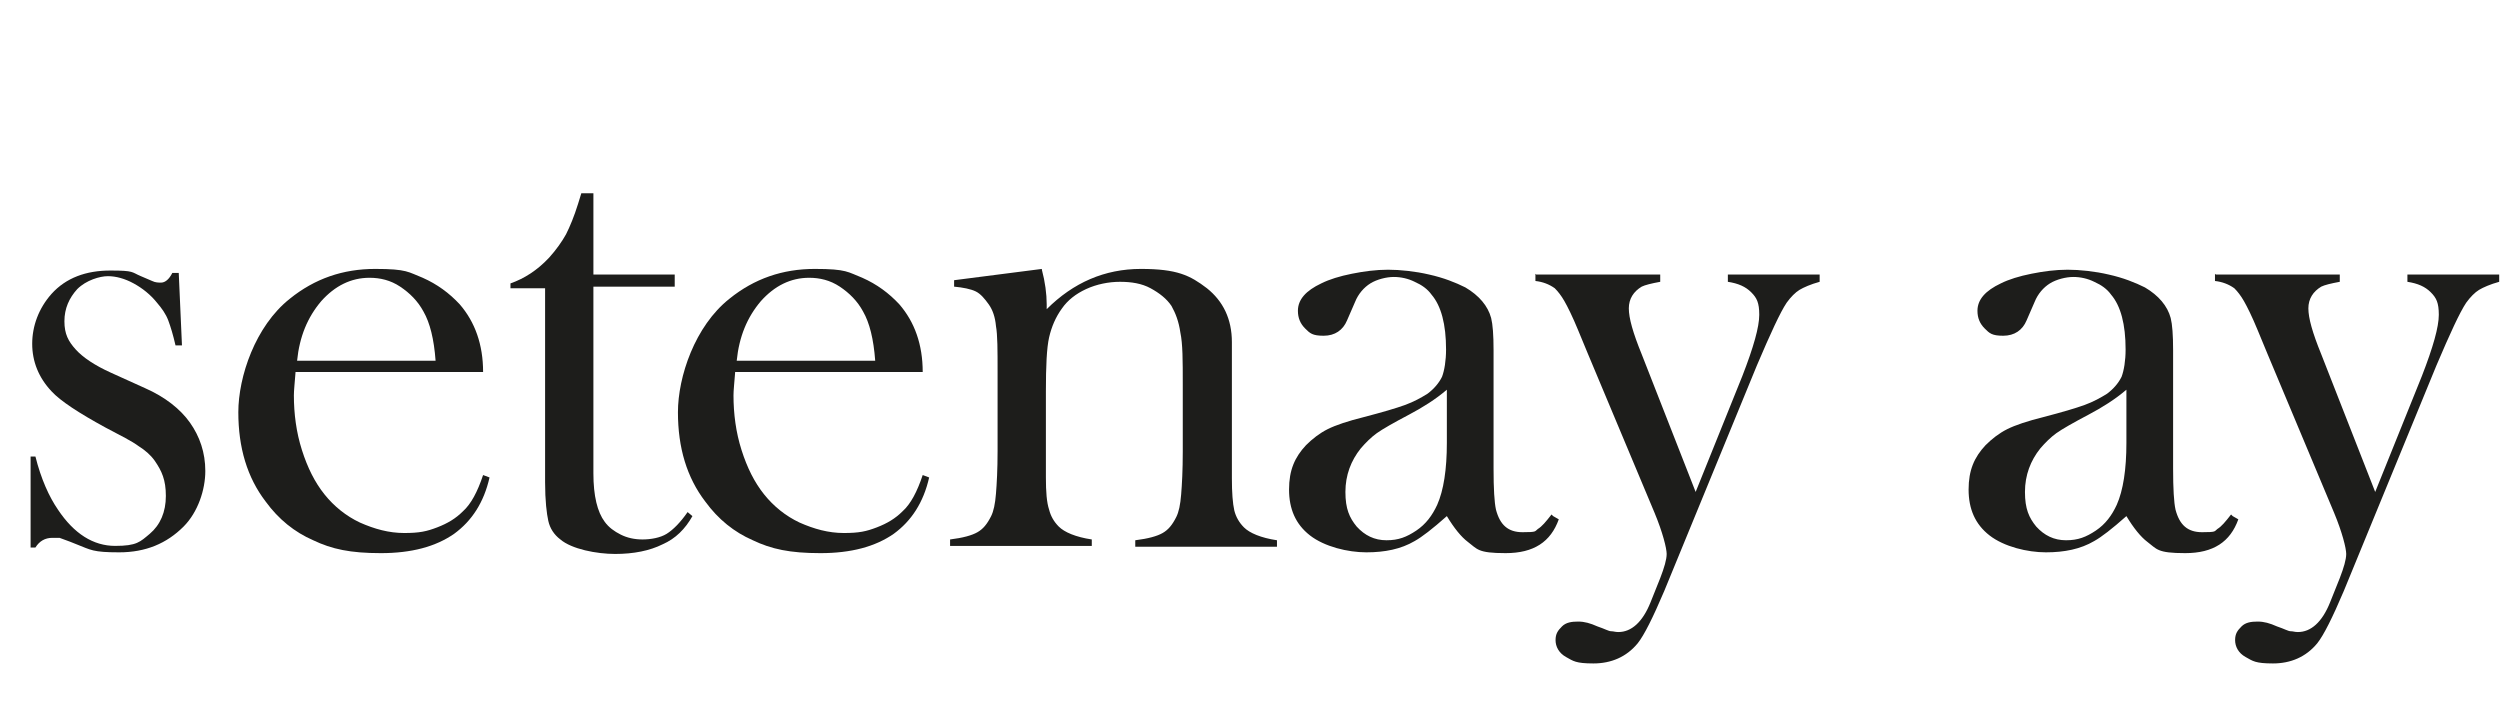
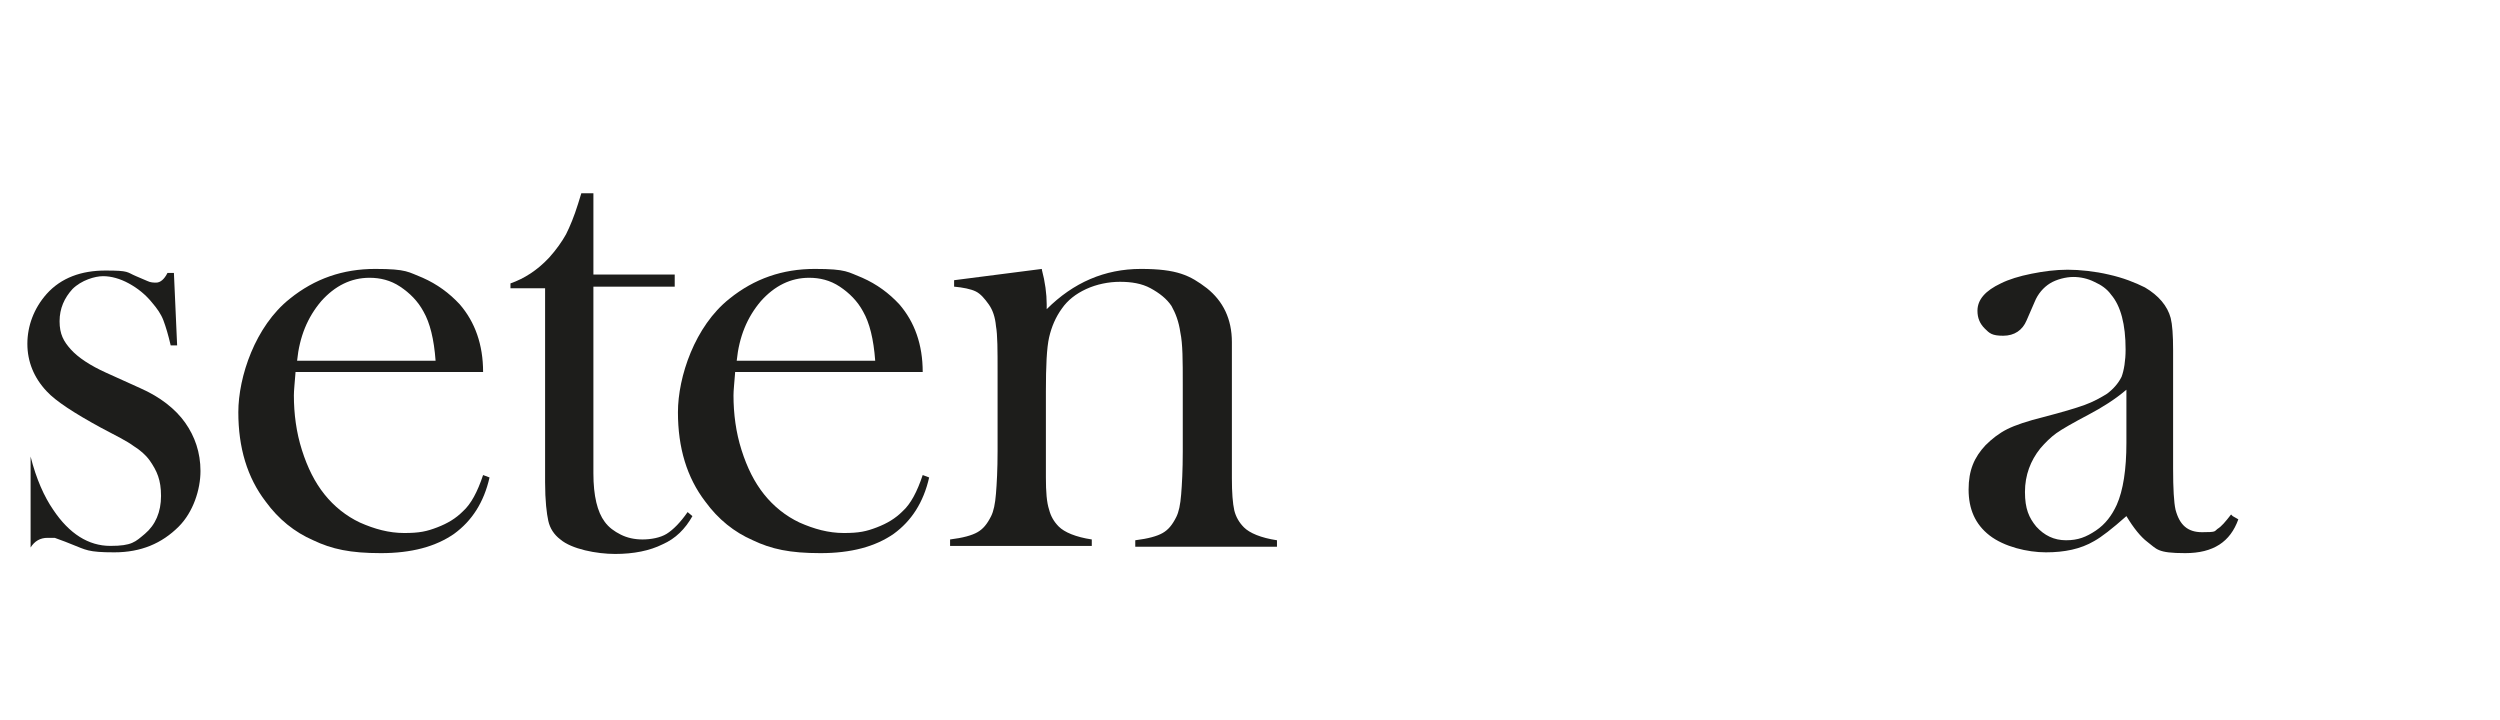
<svg xmlns="http://www.w3.org/2000/svg" viewBox="0 0 310.5 89.4" version="1.1" id="Layer_1">
  <defs>
    <style>
      .st0 {
        fill: #1d1d1b;
      }
    </style>
  </defs>
-   <path d="M3.8,68v-11.3h.6c.7,2.8,1.7,5,2.8,6.6,2,3,4.4,4.5,7.1,4.5s3.1-.5,4.3-1.5c1.3-1.1,2-2.7,2-4.7s-.5-3.1-1.4-4.4c-.5-.7-1.2-1.3-2-1.8-.8-.6-2.2-1.3-4.1-2.3-3.3-1.8-5.6-3.3-6.7-4.5-1.6-1.7-2.4-3.7-2.4-5.9s.8-4.4,2.4-6.2c1.8-2,4.3-2.9,7.3-2.9s2.6.2,3.8.7l1.4.6c.4.2.8.2,1.1.2.5,0,1-.4,1.4-1.2h.8l.4,9h-.8c-.3-1.3-.6-2.3-.9-3.1-.3-.8-.8-1.5-1.4-2.2-.8-1-1.8-1.8-2.9-2.4-1.1-.6-2.2-.9-3.2-.9s-2.7.5-3.8,1.6c-1,1.1-1.6,2.4-1.6,4s.5,2.5,1.4,3.5c.9,1,2.4,2,4.4,2.9l4.2,1.9c2.5,1.1,4.4,2.6,5.6,4.3,1.2,1.7,1.9,3.7,1.9,6s-.9,5.1-2.7,6.9c-2.1,2.1-4.7,3.2-8,3.2s-3.5-.3-5.3-1c-1.2-.5-1.9-.7-2.1-.8-.2,0-.5,0-.9,0-.9,0-1.6.4-2.1,1.2h-.6Z" class="st0" />
+   <path d="M3.8,68v-11.3c.7,2.8,1.7,5,2.8,6.6,2,3,4.4,4.5,7.1,4.5s3.1-.5,4.3-1.5c1.3-1.1,2-2.7,2-4.7s-.5-3.1-1.4-4.4c-.5-.7-1.2-1.3-2-1.8-.8-.6-2.2-1.3-4.1-2.3-3.3-1.8-5.6-3.3-6.7-4.5-1.6-1.7-2.4-3.7-2.4-5.9s.8-4.4,2.4-6.2c1.8-2,4.3-2.9,7.3-2.9s2.6.2,3.8.7l1.4.6c.4.2.8.2,1.1.2.5,0,1-.4,1.4-1.2h.8l.4,9h-.8c-.3-1.3-.6-2.3-.9-3.1-.3-.8-.8-1.5-1.4-2.2-.8-1-1.8-1.8-2.9-2.4-1.1-.6-2.2-.9-3.2-.9s-2.7.5-3.8,1.6c-1,1.1-1.6,2.4-1.6,4s.5,2.5,1.4,3.5c.9,1,2.4,2,4.4,2.9l4.2,1.9c2.5,1.1,4.4,2.6,5.6,4.3,1.2,1.7,1.9,3.7,1.9,6s-.9,5.1-2.7,6.9c-2.1,2.1-4.7,3.2-8,3.2s-3.5-.3-5.3-1c-1.2-.5-1.9-.7-2.1-.8-.2,0-.5,0-.9,0-.9,0-1.6.4-2.1,1.2h-.6Z" class="st0" />
  <path d="M36.7,46.3c-.1,1.3-.2,2.2-.2,2.8,0,2.3.3,4.6,1,6.8.7,2.2,1.6,4,2.8,5.5,1.2,1.5,2.7,2.7,4.4,3.5,1.8.8,3.6,1.3,5.5,1.3s2.8-.2,4.1-.7c1.3-.5,2.3-1.1,3.2-2,1-.9,1.8-2.4,2.5-4.5l.8.3c-.7,3.1-2.2,5.4-4.4,7-2.3,1.6-5.3,2.4-9.1,2.4s-6.1-.5-8.4-1.6c-2.3-1-4.3-2.6-5.9-4.8-2.3-3-3.4-6.7-3.4-11.1s2.1-10.7,6.4-14.1c3.1-2.5,6.6-3.7,10.6-3.7s4.1.4,5.9,1.1c1.8.8,3.3,1.9,4.6,3.3,1.9,2.2,2.9,5,2.9,8.4h-23.3ZM54.1,44.8c-.2-2.7-.7-4.7-1.5-6.1-.7-1.3-1.7-2.3-2.9-3.1-1.2-.8-2.5-1.1-3.8-1.1-2.3,0-4.3,1-6,2.9-1.7,2-2.7,4.4-3,7.4h17.1Z" class="st0" />
  <path d="M73.7,34.1h10.1v1.5h-10.1v23.2c0,2.8.5,4.8,1.4,6,.5.7,1.2,1.2,2,1.6.8.4,1.7.6,2.7.6s2.2-.2,3-.7,1.7-1.4,2.6-2.7l.6.5c-.9,1.6-2.1,2.8-3.7,3.5-1.6.8-3.6,1.2-5.9,1.2s-5.4-.6-6.8-1.8c-.8-.6-1.3-1.4-1.5-2.3-.2-.9-.4-2.5-.4-4.8v-24.1h-4.3v-.6c1.7-.6,3.3-1.6,4.8-3.2.9-1,1.6-2,2.1-2.9.5-1,1-2.2,1.5-3.8l.4-1.3h1.5v10.4Z" class="st0" />
  <path d="M91.3,46.3c-.1,1.3-.2,2.2-.2,2.8,0,2.3.3,4.6,1,6.8.7,2.2,1.6,4,2.8,5.5,1.2,1.5,2.7,2.7,4.4,3.5,1.8.8,3.6,1.3,5.5,1.3s2.8-.2,4.1-.7c1.3-.5,2.3-1.1,3.2-2,1-.9,1.8-2.4,2.5-4.5l.8.3c-.7,3.1-2.2,5.4-4.4,7-2.3,1.6-5.3,2.4-9.1,2.4s-6.1-.5-8.4-1.6c-2.3-1-4.3-2.6-5.9-4.8-2.3-3-3.4-6.7-3.4-11.1s2.1-10.7,6.4-14.1c3.1-2.5,6.6-3.7,10.6-3.7s4.1.4,5.9,1.1c1.8.8,3.3,1.9,4.6,3.3,1.9,2.2,2.9,5,2.9,8.4h-23.3ZM108.7,44.8c-.2-2.7-.7-4.7-1.5-6.1-.7-1.3-1.7-2.3-2.9-3.1-1.2-.8-2.5-1.1-3.8-1.1-2.3,0-4.3,1-6,2.9-1.7,2-2.7,4.4-3,7.4h17.1Z" class="st0" />
  <path d="M129.4,33.5c.4,1.5.6,3,.6,4.3v.6c3.3-3.3,7.2-5,11.7-5s6.1.8,8.2,2.4c2,1.6,3.1,3.8,3.1,6.7v16.9c0,1.8.1,3.1.3,4,.2.8.6,1.5,1.2,2.1.7.7,2.1,1.3,4.1,1.6v.8h-17.6v-.8c1.6-.2,2.7-.5,3.4-.9.7-.4,1.2-1,1.7-2,.3-.6.5-1.5.6-2.8.1-1.2.2-3,.2-5.3v-8.4c0-2.9,0-5-.3-6.4-.2-1.4-.6-2.4-1.1-3.3-.6-.9-1.5-1.6-2.6-2.2s-2.4-.8-3.8-.8-2.9.3-4.2.9c-1.3.6-2.3,1.4-3,2.4-.8,1.1-1.3,2.3-1.6,3.6s-.4,3.6-.4,6.7v10.7c0,1.8.1,3.1.4,4,.2.8.6,1.5,1.2,2.1.7.7,2.1,1.3,4.1,1.6v.8h-17.6v-.8c1.6-.2,2.7-.5,3.4-.9.7-.4,1.2-1,1.7-2,.3-.6.5-1.5.6-2.8.1-1.2.2-3,.2-5.3v-9.8c0-2.7,0-4.6-.2-5.7-.1-1.1-.4-2-.9-2.7-.5-.7-1-1.3-1.6-1.6-.6-.3-1.6-.5-2.7-.6v-.8l10.9-1.4Z" class="st0" />
-   <path d="M192.9,64.1l.7.4c-1,2.8-3.1,4.2-6.6,4.2s-3.5-.5-4.7-1.4c-.8-.6-1.7-1.7-2.6-3.2-1.8,1.6-3.1,2.6-4,3.1-1.7,1-3.7,1.4-6,1.4s-5.2-.7-7-2.1-2.6-3.3-2.6-5.7.7-4,2.1-5.5c.8-.8,1.7-1.5,2.7-2,1-.5,2.5-1,4.5-1.5,2.3-.6,4-1.1,5.1-1.5,1.1-.4,2-.9,2.8-1.4.8-.6,1.4-1.3,1.8-2.1.3-.8.5-2,.5-3.4,0-3.1-.6-5.4-1.8-6.8-.5-.7-1.2-1.2-2.1-1.6-.8-.4-1.7-.6-2.6-.6s-2.1.3-2.9.8-1.5,1.3-1.9,2.3l-1,2.3c-.5,1.2-1.5,1.9-2.9,1.9s-1.7-.3-2.3-.9-.9-1.3-.9-2.2c0-1.4,1-2.5,2.9-3.4,1-.5,2.3-.9,3.8-1.2,1.5-.3,3-.5,4.5-.5s3.4.2,5.1.6c1.8.4,3.3,1,4.5,1.6,1.7,1,2.8,2.3,3.2,3.8.2.8.3,2.1.3,4v14.7c0,2.5.1,4.2.3,5.1.5,1.9,1.5,2.8,3.3,2.8s1.5-.1,1.9-.4c.5-.3,1-.9,1.7-1.8ZM179.7,48.4c-1.4,1.2-3,2.2-4.7,3.1-1.9,1-3.3,1.8-4,2.3-.7.5-1.4,1.2-2,1.9-1.2,1.5-1.9,3.3-1.9,5.4s.5,3.2,1.4,4.3c1,1.1,2.2,1.7,3.7,1.7s2.5-.4,3.7-1.2c1.2-.8,2-1.9,2.6-3.2.8-1.8,1.2-4.4,1.2-7.7v-6.6Z" class="st0" />
-   <path d="M190.8,34.1h15.4v.9c-1.1.2-1.9.4-2.3.6-1,.6-1.6,1.5-1.6,2.7s.5,3,1.6,5.7l6.7,17.1,5.8-14.4c1.4-3.6,2.1-6.1,2.1-7.6s-.3-2.1-1-2.8c-.7-.7-1.6-1.1-2.9-1.3v-.9h11.4v.9c-1.1.3-2,.7-2.5,1-.5.3-1.1.9-1.6,1.6-.8,1.2-2,3.8-3.7,7.8l-11.5,28c-1.4,3.3-2.5,5.5-3.3,6.5-1.4,1.7-3.3,2.5-5.5,2.5s-2.5-.3-3.4-.8c-.9-.5-1.3-1.3-1.3-2.1s.3-1.2.8-1.7,1.2-.6,2-.6,1.5.2,2.4.6c.9.3,1.4.6,1.7.6.3,0,.5.1.9.1,1.6,0,3-1.2,4-3.7l1.2-3c.5-1.3.8-2.3.8-3s-.5-2.7-1.5-5.1l-8.3-19.8-1.2-2.9c-.7-1.7-1.3-2.9-1.7-3.6-.4-.7-.8-1.2-1.2-1.6-.7-.5-1.5-.8-2.4-.9v-.9Z" class="st0" />
  <path d="M277.3,64.1l.7.4c-1,2.8-3.1,4.2-6.6,4.2s-3.5-.5-4.7-1.4c-.8-.6-1.7-1.7-2.6-3.2-1.8,1.6-3.1,2.6-4,3.1-1.7,1-3.7,1.4-6,1.4s-5.2-.7-7-2.1-2.6-3.3-2.6-5.7.7-4,2.1-5.5c.8-.8,1.7-1.5,2.7-2,1-.5,2.5-1,4.5-1.5,2.3-.6,4-1.1,5.1-1.5,1.1-.4,2-.9,2.8-1.4.8-.6,1.4-1.3,1.8-2.1.3-.8.5-2,.5-3.4,0-3.1-.6-5.4-1.8-6.8-.5-.7-1.2-1.2-2.1-1.6-.8-.4-1.7-.6-2.6-.6s-2.1.3-2.9.8-1.5,1.3-1.9,2.3l-1,2.3c-.5,1.2-1.5,1.9-2.9,1.9s-1.7-.3-2.3-.9-.9-1.3-.9-2.2c0-1.4,1-2.5,2.9-3.4,1-.5,2.3-.9,3.8-1.2,1.5-.3,3-.5,4.5-.5s3.4.2,5.1.6c1.8.4,3.3,1,4.5,1.6,1.7,1,2.8,2.3,3.2,3.8.2.8.3,2.1.3,4v14.7c0,2.5.1,4.2.3,5.1.5,1.9,1.5,2.8,3.3,2.8s1.5-.1,1.9-.4c.5-.3,1-.9,1.7-1.8ZM264.1,48.4c-1.4,1.2-3,2.2-4.7,3.1-1.9,1-3.3,1.8-4,2.3-.7.5-1.4,1.2-2,1.9-1.2,1.5-1.9,3.3-1.9,5.4s.5,3.2,1.4,4.3c1,1.1,2.2,1.7,3.7,1.7s2.5-.4,3.7-1.2c1.2-.8,2-1.9,2.6-3.2.8-1.8,1.2-4.4,1.2-7.7v-6.6Z" class="st0" />
-   <path d="M275.2,34.1h15.4v.9c-1.1.2-1.9.4-2.3.6-1,.6-1.6,1.5-1.6,2.7s.5,3,1.6,5.7l6.7,17.1,5.8-14.4c1.4-3.6,2.1-6.1,2.1-7.6s-.3-2.1-1-2.8c-.7-.7-1.6-1.1-2.9-1.3v-.9h11.4v.9c-1.1.3-2,.7-2.5,1-.5.3-1.1.9-1.6,1.6-.8,1.2-2,3.8-3.7,7.8l-11.5,28c-1.4,3.3-2.5,5.5-3.3,6.5-1.4,1.7-3.3,2.5-5.5,2.5s-2.5-.3-3.4-.8c-.9-.5-1.3-1.3-1.3-2.1s.3-1.2.8-1.7,1.2-.6,2-.6,1.5.2,2.4.6c.9.3,1.4.6,1.7.6.3,0,.5.1.9.1,1.6,0,3-1.2,4-3.7l1.2-3c.5-1.3.8-2.3.8-3s-.5-2.7-1.5-5.1l-8.3-19.8-1.2-2.9c-.7-1.7-1.3-2.9-1.7-3.6-.4-.7-.8-1.2-1.2-1.6-.7-.5-1.5-.8-2.4-.9v-.9Z" class="st0" />
</svg>